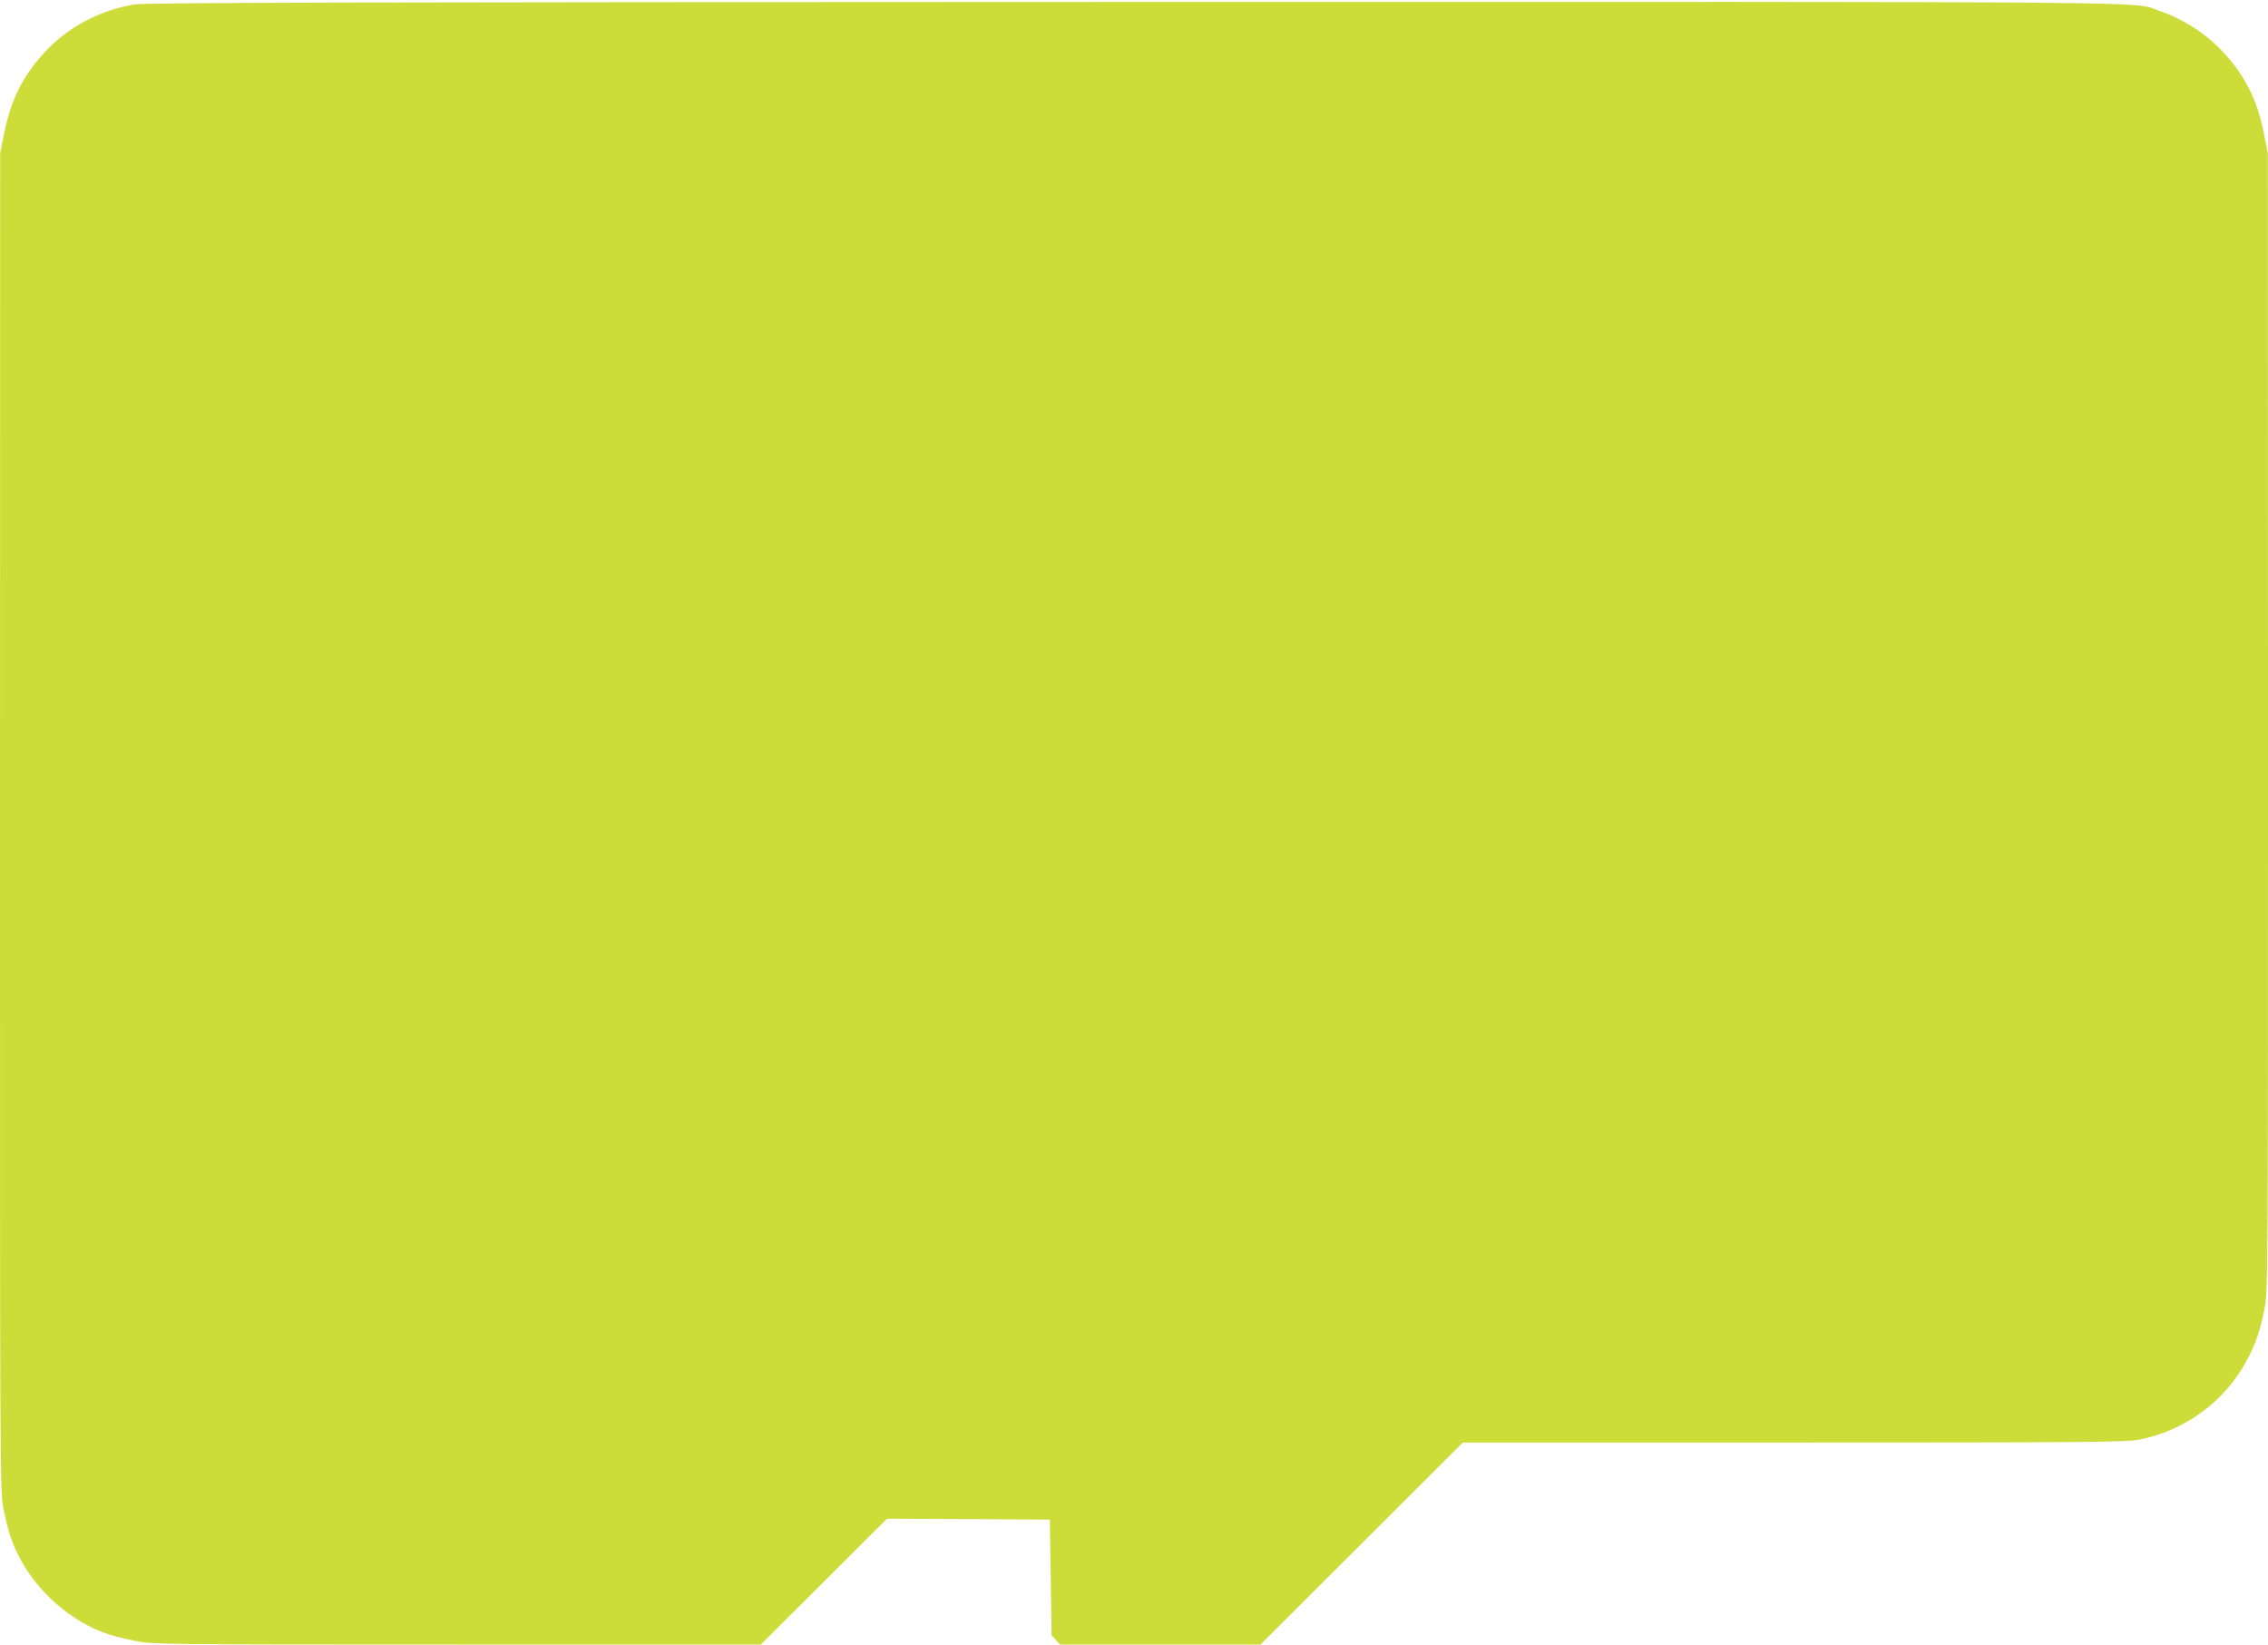
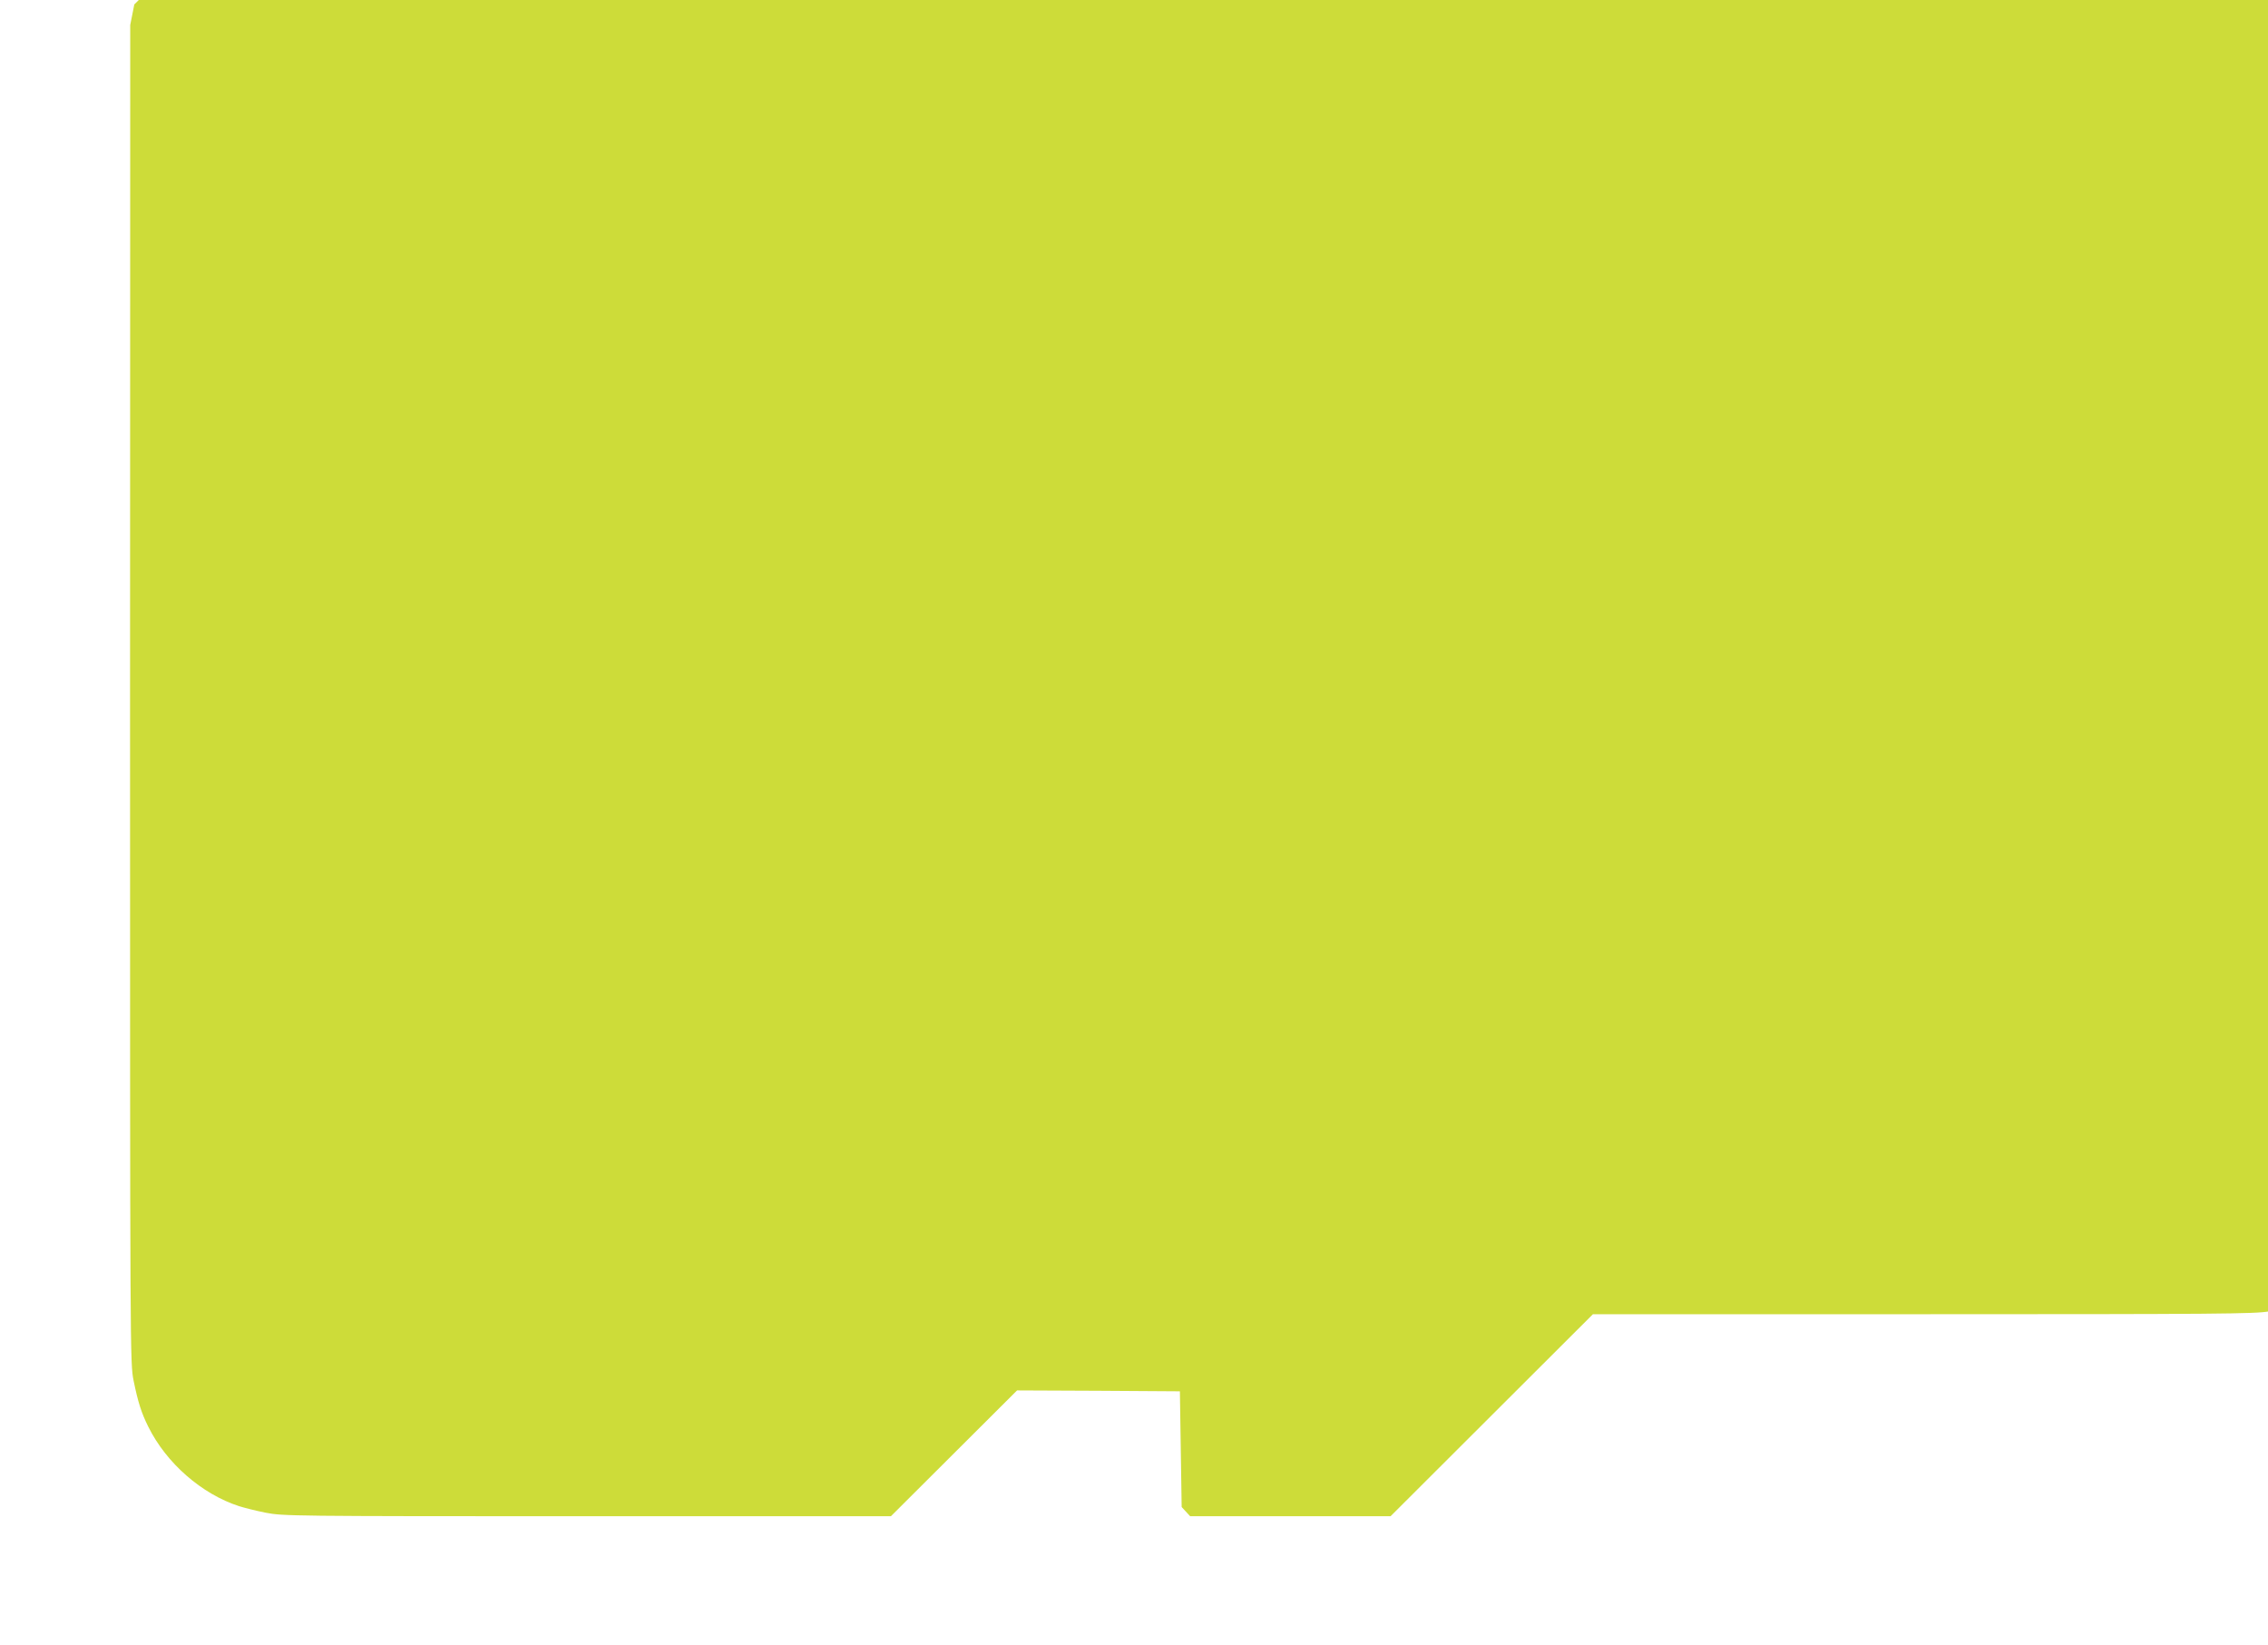
<svg xmlns="http://www.w3.org/2000/svg" version="1.0" width="1280pt" height="928pt" viewBox="0 0 1280 928" preserveAspectRatio="xMidYMid meet">
  <g transform="translate(0,928) scale(0.1,-0.1)" fill="#cddc39" stroke="none">
-     <path d="M758 9255 c-195 -33 -373 -127 -503 -267 -124 -132 -193 -269 -231 -457 l-23 -116 -1 -3775 c0 -3741 0 -3776 20 -3875 25 -122 44 -182 83 -260 102 -206 302 -380 512 -448 28 -9 95 -26 150 -37 98 -19 138 -20 1814 -20 l1715 0 356 355 356 355 459 -2 460 -3 5 -327 5 -326 24 -26 24 -26 566 0 565 0 571 570 571 570 1866 0 c1660 0 1875 2 1949 16 257 49 484 214 608 445 51 95 76 166 101 292 20 98 20 145 20 3311 l-1 3211 -23 116 c-38 188 -107 325 -231 457 -96 103 -224 185 -364 233 -149 52 188 49 -5791 48 -4489 -1 -5570 -4 -5632 -14z" />
+     <path d="M758 9255 l-23 -116 -1 -3775 c0 -3741 0 -3776 20 -3875 25 -122 44 -182 83 -260 102 -206 302 -380 512 -448 28 -9 95 -26 150 -37 98 -19 138 -20 1814 -20 l1715 0 356 355 356 355 459 -2 460 -3 5 -327 5 -326 24 -26 24 -26 566 0 565 0 571 570 571 570 1866 0 c1660 0 1875 2 1949 16 257 49 484 214 608 445 51 95 76 166 101 292 20 98 20 145 20 3311 l-1 3211 -23 116 c-38 188 -107 325 -231 457 -96 103 -224 185 -364 233 -149 52 188 49 -5791 48 -4489 -1 -5570 -4 -5632 -14z" />
  </g>
</svg>